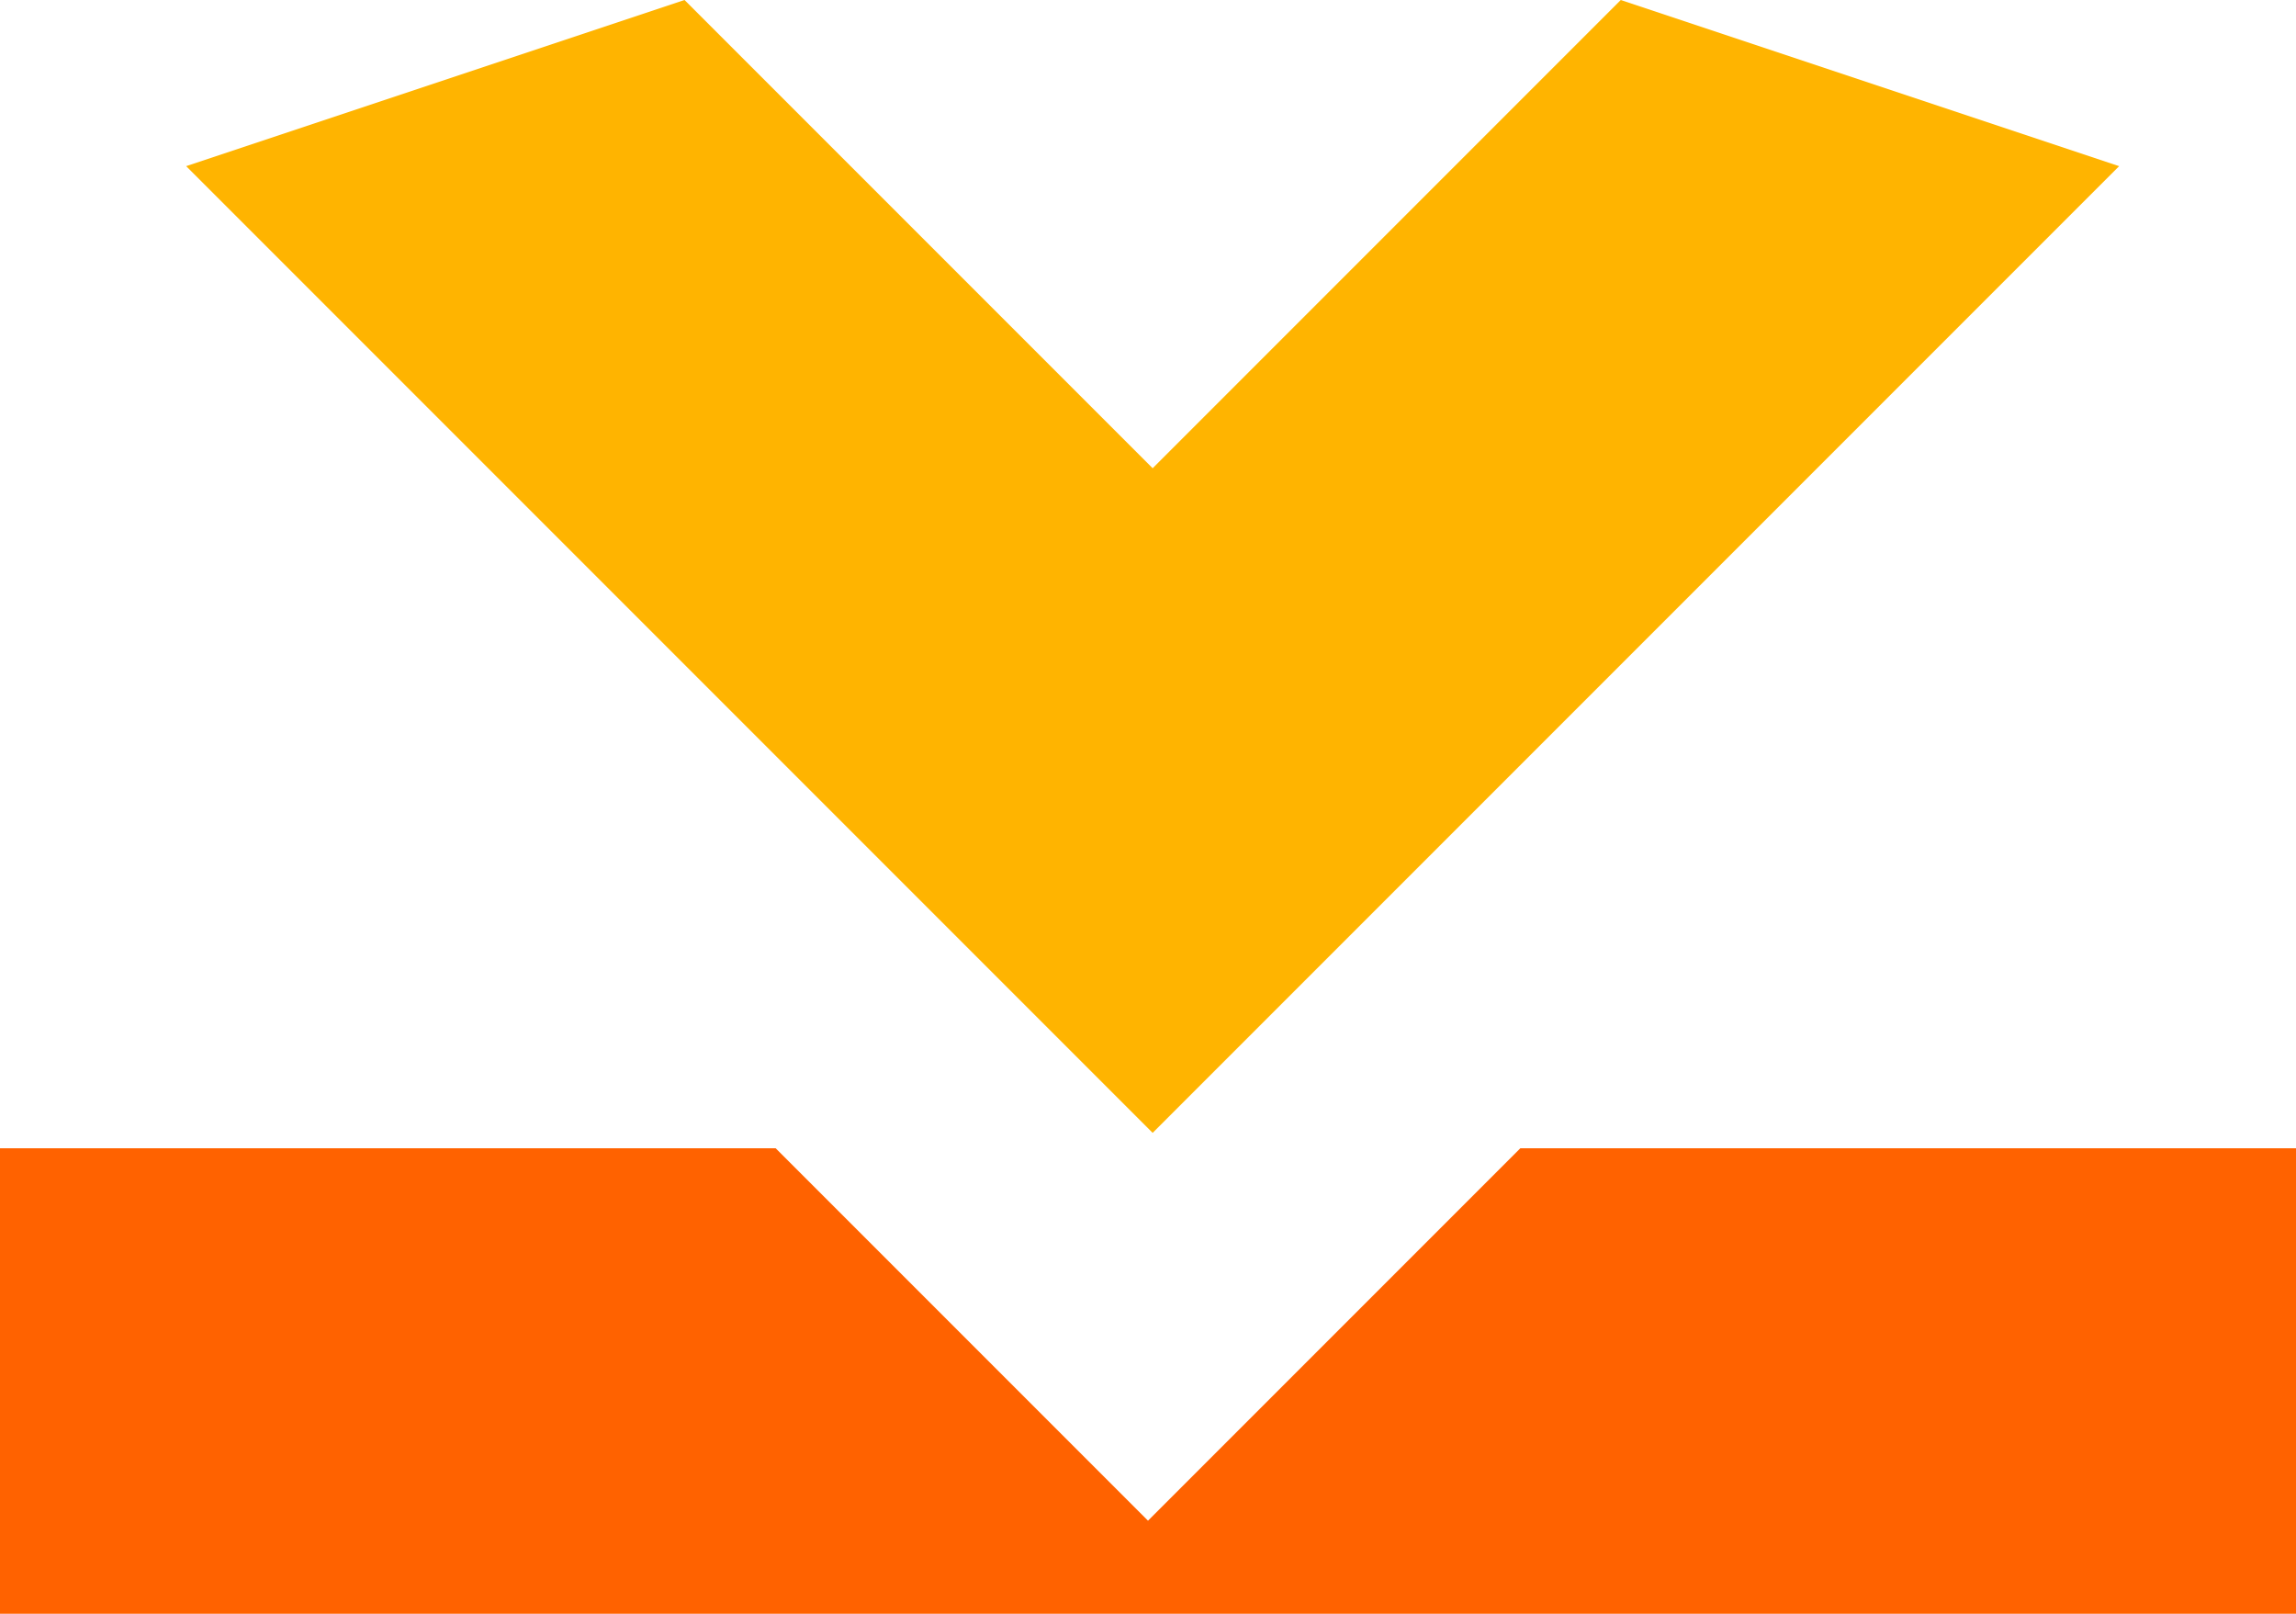
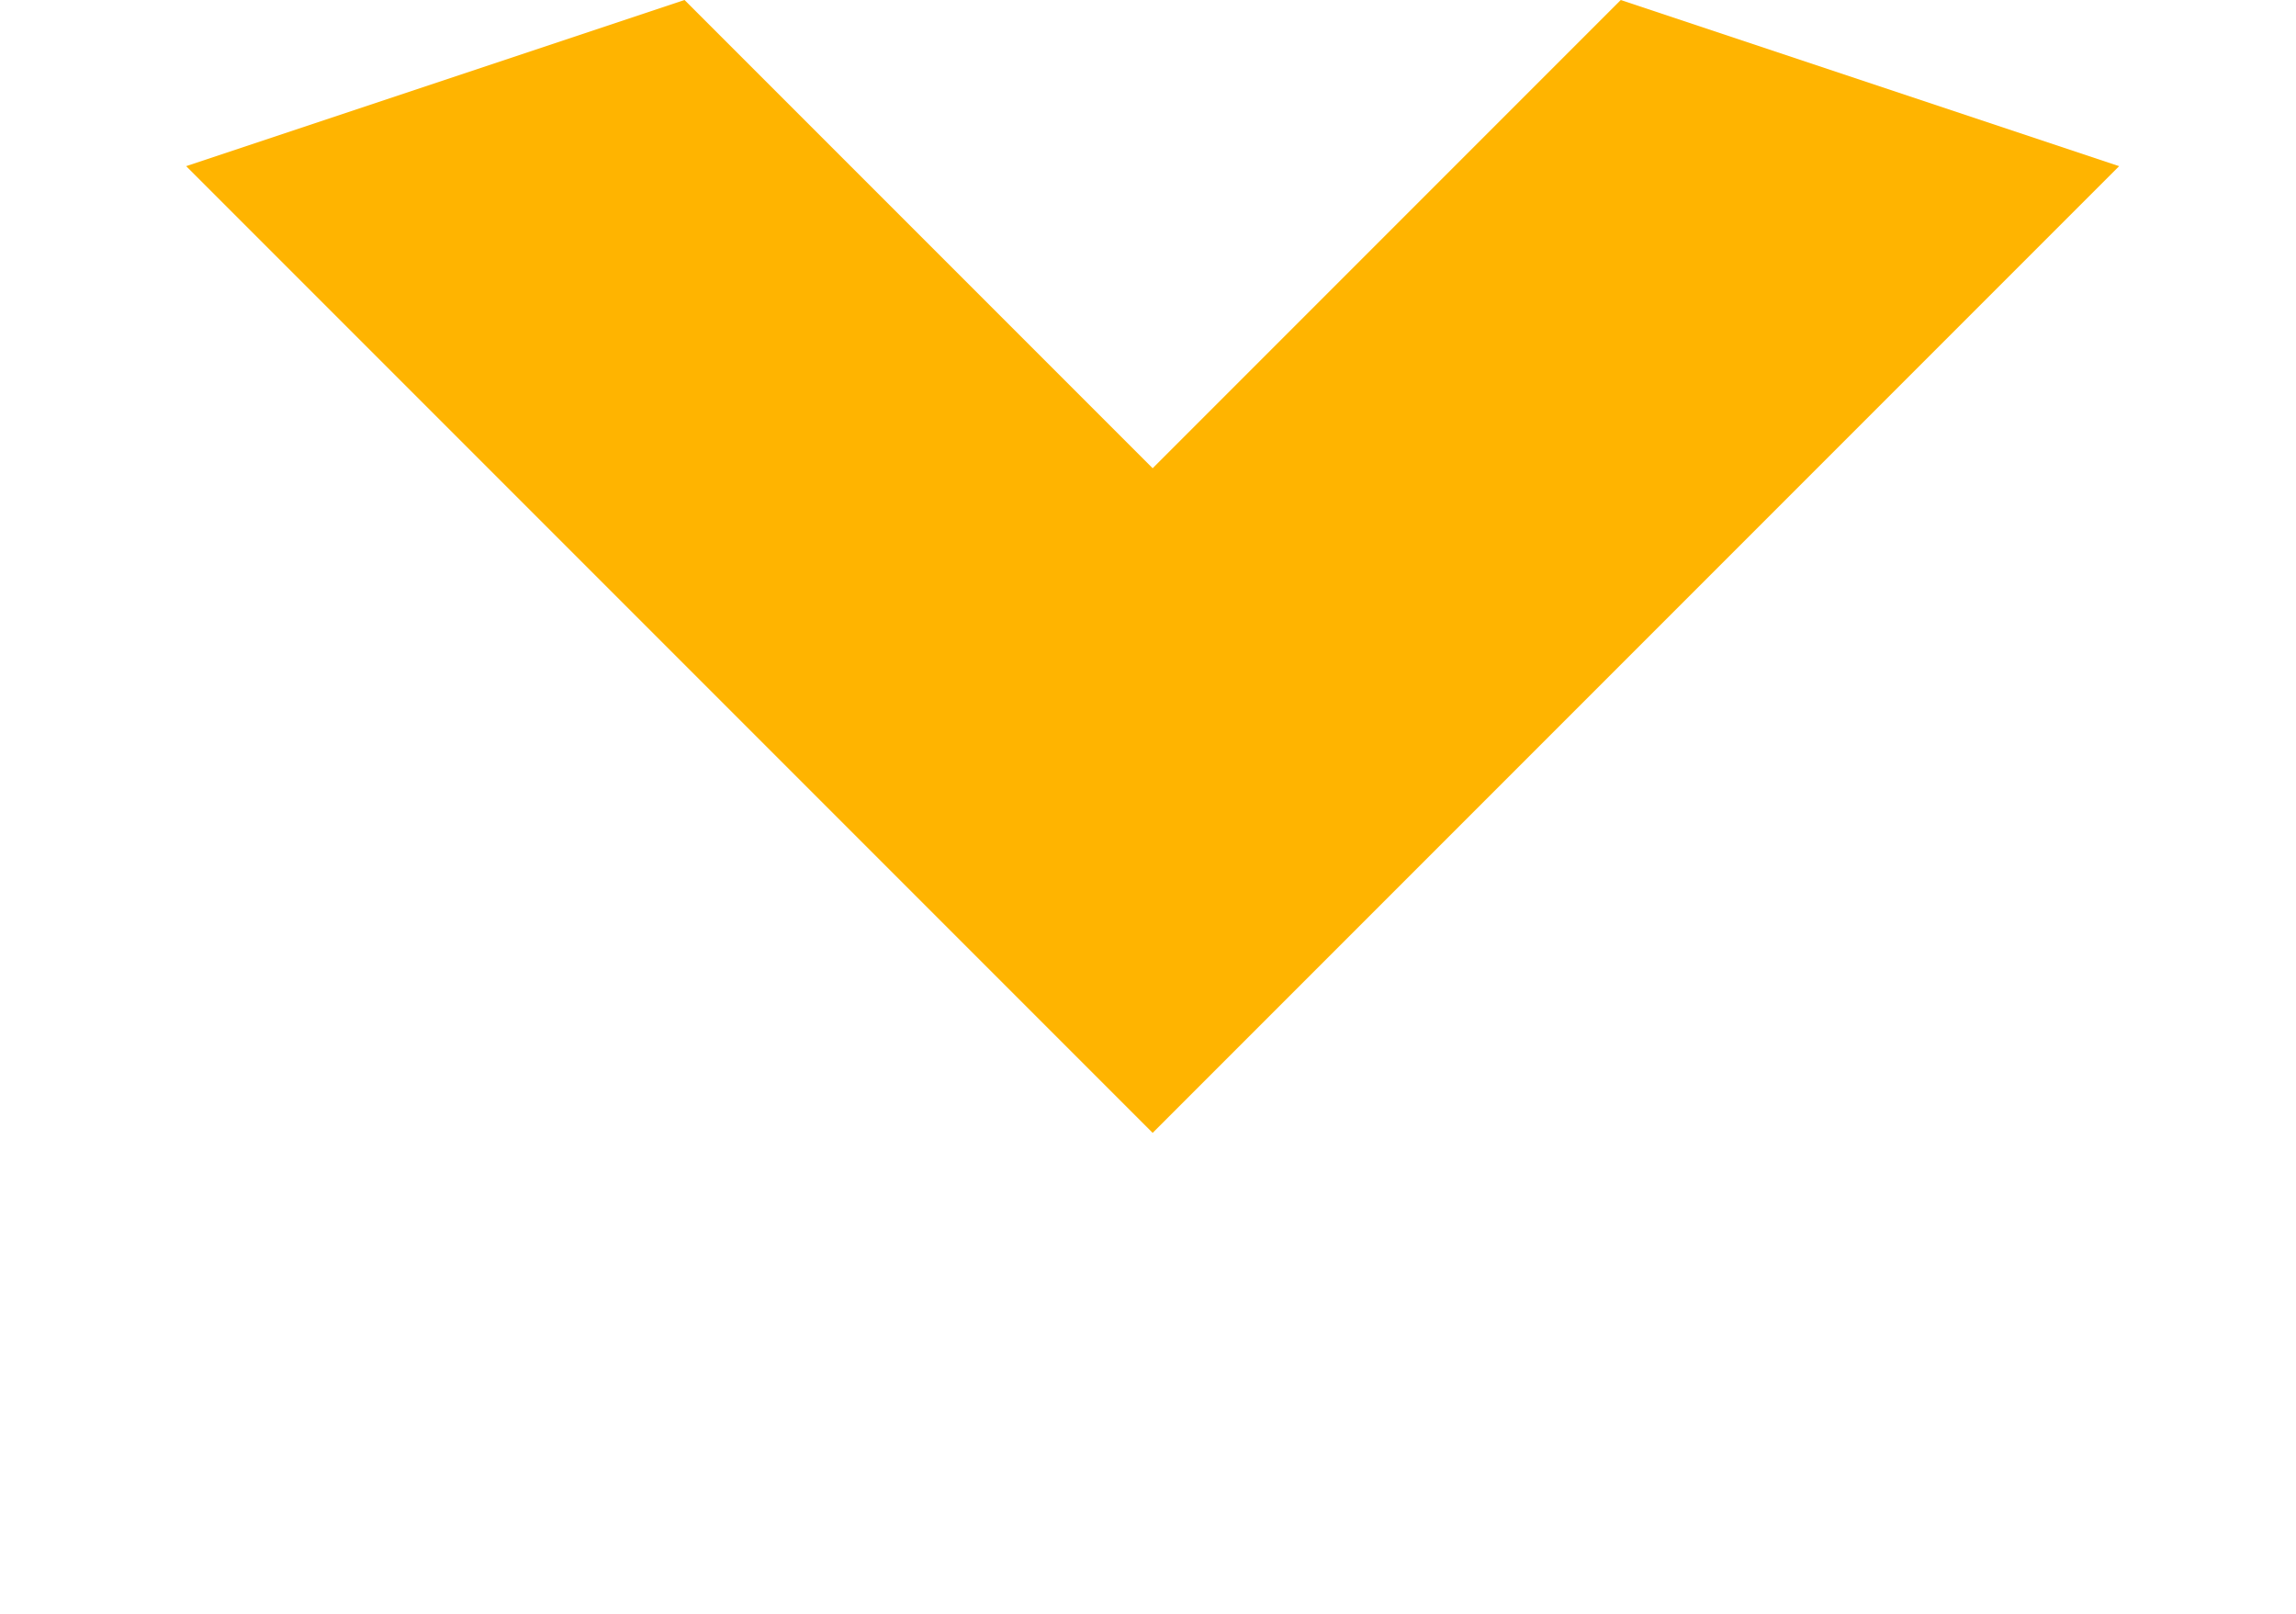
<svg xmlns="http://www.w3.org/2000/svg" width="74" height="52" viewBox="0 0 74 52" fill="none">
  <path fill-rule="evenodd" clip-rule="evenodd" d="M68.3 5.354L52.238 0L37.15 15.088L22.062 9.85285e-05L6 5.354L26.442 25.796L37.15 36.504L37.15 36.504L47.858 25.796L47.858 25.796L68.3 5.354Z" fill="#FFB400" />
-   <path d="M0 37L1.20753e-06 52L74 52L74 37L49 37L37 49L25 37L0 37Z" fill="#FF6200" />
</svg>